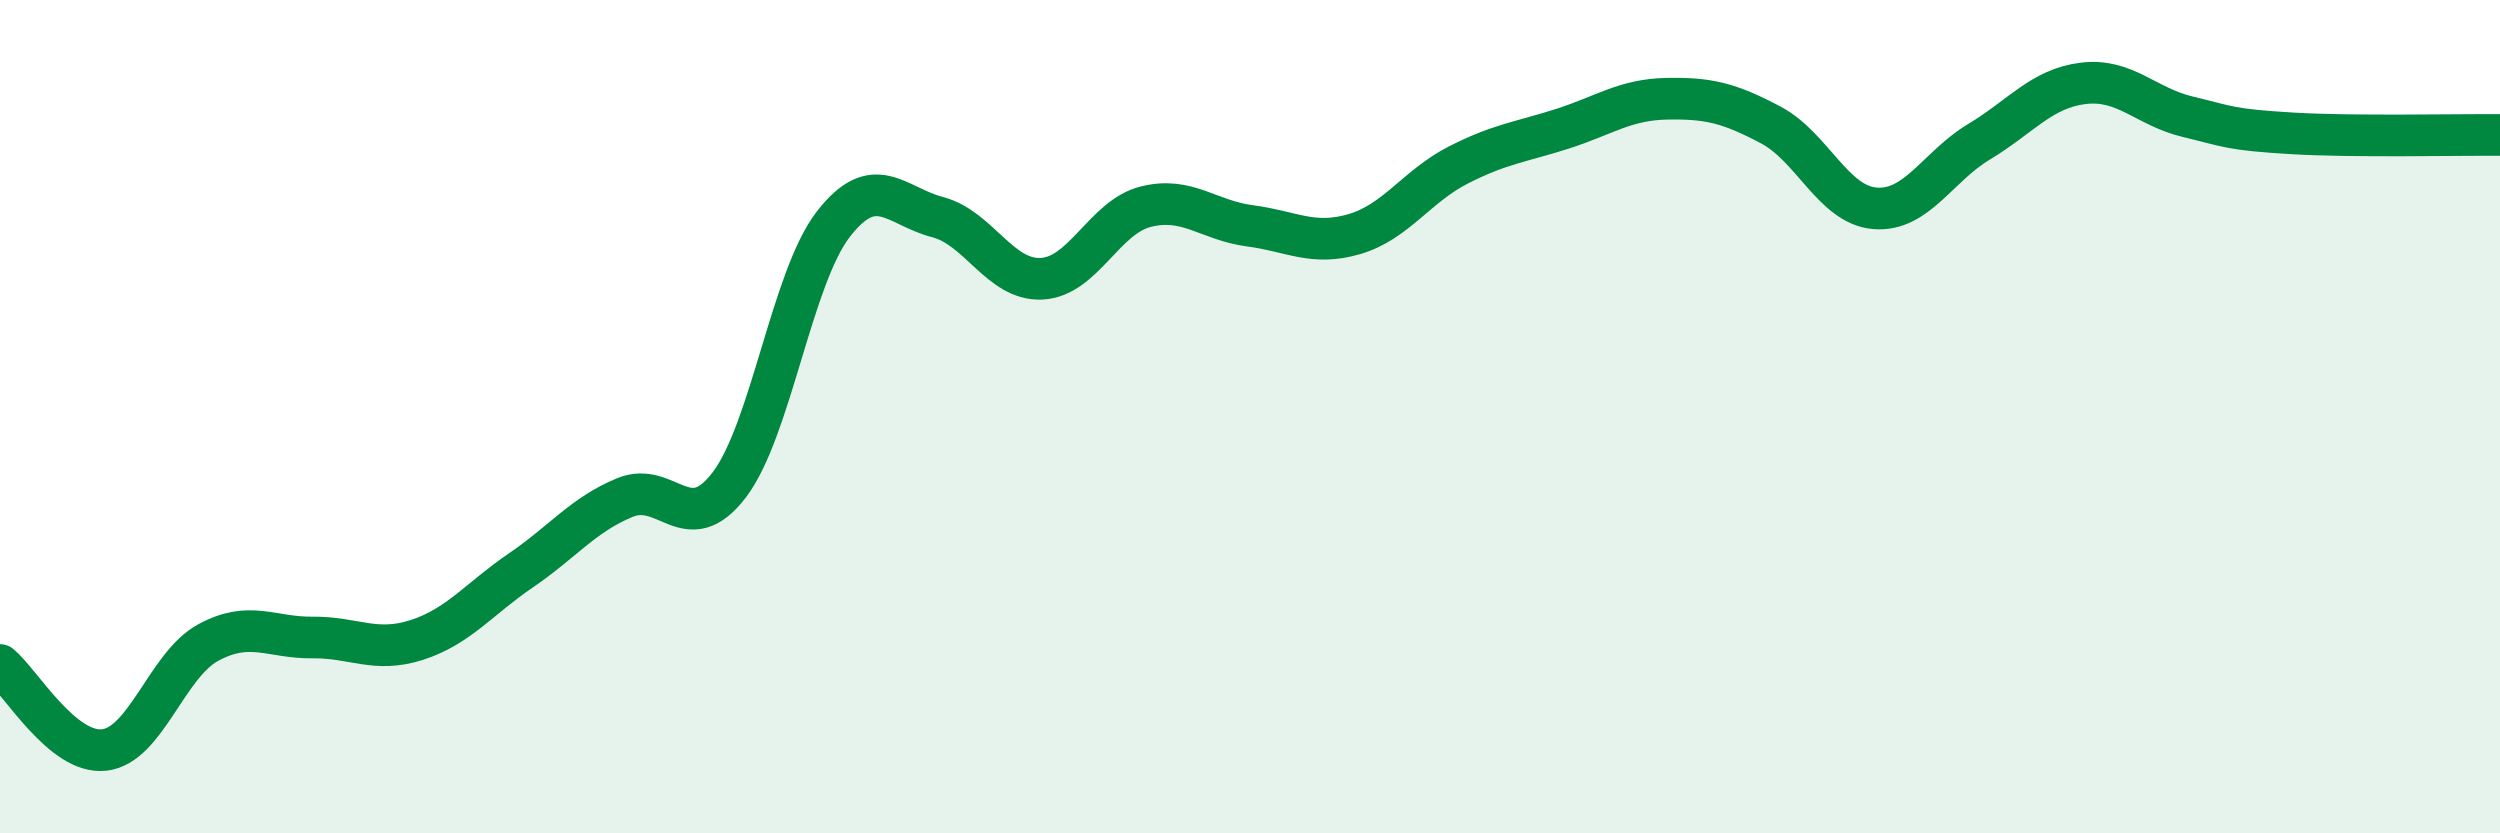
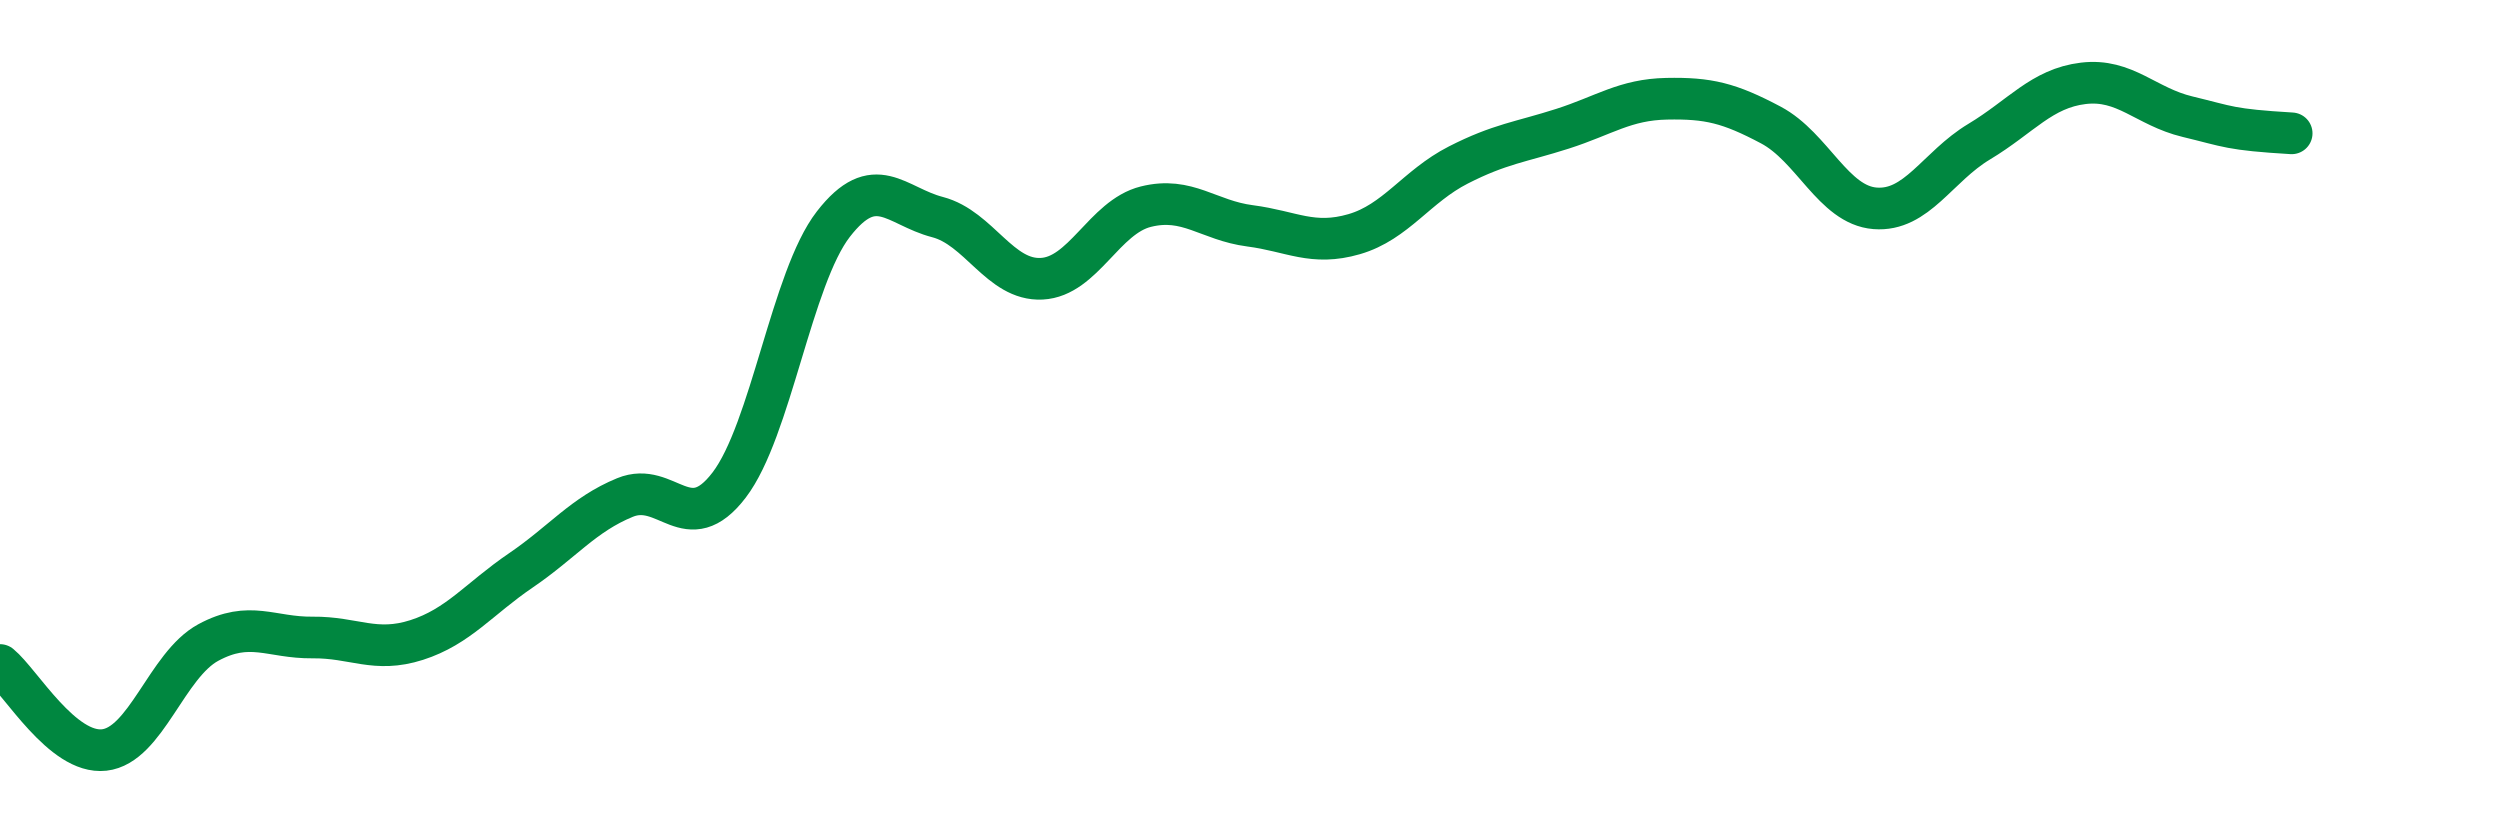
<svg xmlns="http://www.w3.org/2000/svg" width="60" height="20" viewBox="0 0 60 20">
-   <path d="M 0,15.96 C 0.5,16.37 1.5,18.11 2.5,18 C 3.5,17.89 4,15.96 5,15.42 C 6,14.88 6.5,15.31 7.5,15.3 C 8.5,15.29 9,15.68 10,15.36 C 11,15.04 11.5,14.37 12.5,13.69 C 13.5,13.01 14,12.35 15,11.94 C 16,11.53 16.5,12.95 17.5,11.64 C 18.5,10.33 19,6.67 20,5.38 C 21,4.09 21.5,4.95 22.5,5.21 C 23.5,5.47 24,6.74 25,6.69 C 26,6.64 26.5,5.21 27.5,4.96 C 28.5,4.71 29,5.29 30,5.42 C 31,5.55 31.5,5.91 32.5,5.62 C 33.5,5.33 34,4.47 35,3.96 C 36,3.45 36.5,3.41 37.5,3.09 C 38.5,2.77 39,2.39 40,2.37 C 41,2.35 41.5,2.47 42.5,3 C 43.5,3.53 44,4.92 45,5 C 46,5.08 46.5,4 47.5,3.4 C 48.5,2.8 49,2.12 50,2 C 51,1.88 51.5,2.56 52.5,2.8 C 53.5,3.04 53.5,3.11 55,3.2 C 56.5,3.29 59,3.23 60,3.24L60 20L0 20Z" fill="#008740" opacity="0.1" stroke-linecap="round" stroke-linejoin="round" />
-   <path d="M 0,15.96 C 0.5,16.37 1.5,18.11 2.5,18 C 3.5,17.89 4,15.96 5,15.42 C 6,14.88 6.5,15.31 7.5,15.3 C 8.5,15.29 9,15.68 10,15.36 C 11,15.04 11.5,14.37 12.5,13.69 C 13.5,13.01 14,12.35 15,11.94 C 16,11.53 16.5,12.95 17.5,11.64 C 18.5,10.33 19,6.67 20,5.38 C 21,4.09 21.5,4.95 22.5,5.21 C 23.5,5.47 24,6.74 25,6.69 C 26,6.64 26.5,5.21 27.5,4.96 C 28.5,4.71 29,5.29 30,5.42 C 31,5.55 31.5,5.91 32.5,5.62 C 33.5,5.33 34,4.47 35,3.96 C 36,3.45 36.5,3.41 37.5,3.09 C 38.5,2.77 39,2.39 40,2.37 C 41,2.35 41.5,2.47 42.5,3 C 43.5,3.53 44,4.92 45,5 C 46,5.08 46.5,4 47.5,3.4 C 48.5,2.8 49,2.12 50,2 C 51,1.88 51.5,2.56 52.5,2.8 C 53.5,3.04 53.5,3.11 55,3.2 C 56.5,3.29 59,3.23 60,3.24" stroke="#008740" stroke-width="1" fill="none" stroke-linecap="round" stroke-linejoin="round" />
+   <path d="M 0,15.96 C 0.5,16.37 1.5,18.11 2.5,18 C 3.5,17.89 4,15.96 5,15.42 C 6,14.88 6.5,15.31 7.5,15.3 C 8.5,15.29 9,15.68 10,15.36 C 11,15.04 11.5,14.37 12.5,13.69 C 13.5,13.01 14,12.35 15,11.94 C 16,11.53 16.5,12.95 17.5,11.64 C 18.5,10.33 19,6.67 20,5.38 C 21,4.09 21.5,4.95 22.5,5.21 C 23.5,5.47 24,6.74 25,6.69 C 26,6.64 26.5,5.21 27.5,4.96 C 28.5,4.71 29,5.29 30,5.42 C 31,5.55 31.5,5.91 32.5,5.62 C 33.5,5.33 34,4.47 35,3.96 C 36,3.45 36.5,3.41 37.5,3.09 C 38.5,2.77 39,2.39 40,2.37 C 41,2.35 41.5,2.47 42.5,3 C 43.5,3.53 44,4.92 45,5 C 46,5.08 46.5,4 47.5,3.4 C 48.5,2.8 49,2.12 50,2 C 51,1.88 51.5,2.56 52.5,2.8 C 53.5,3.04 53.5,3.11 55,3.2 " stroke="#008740" stroke-width="1" fill="none" stroke-linecap="round" stroke-linejoin="round" />
</svg>